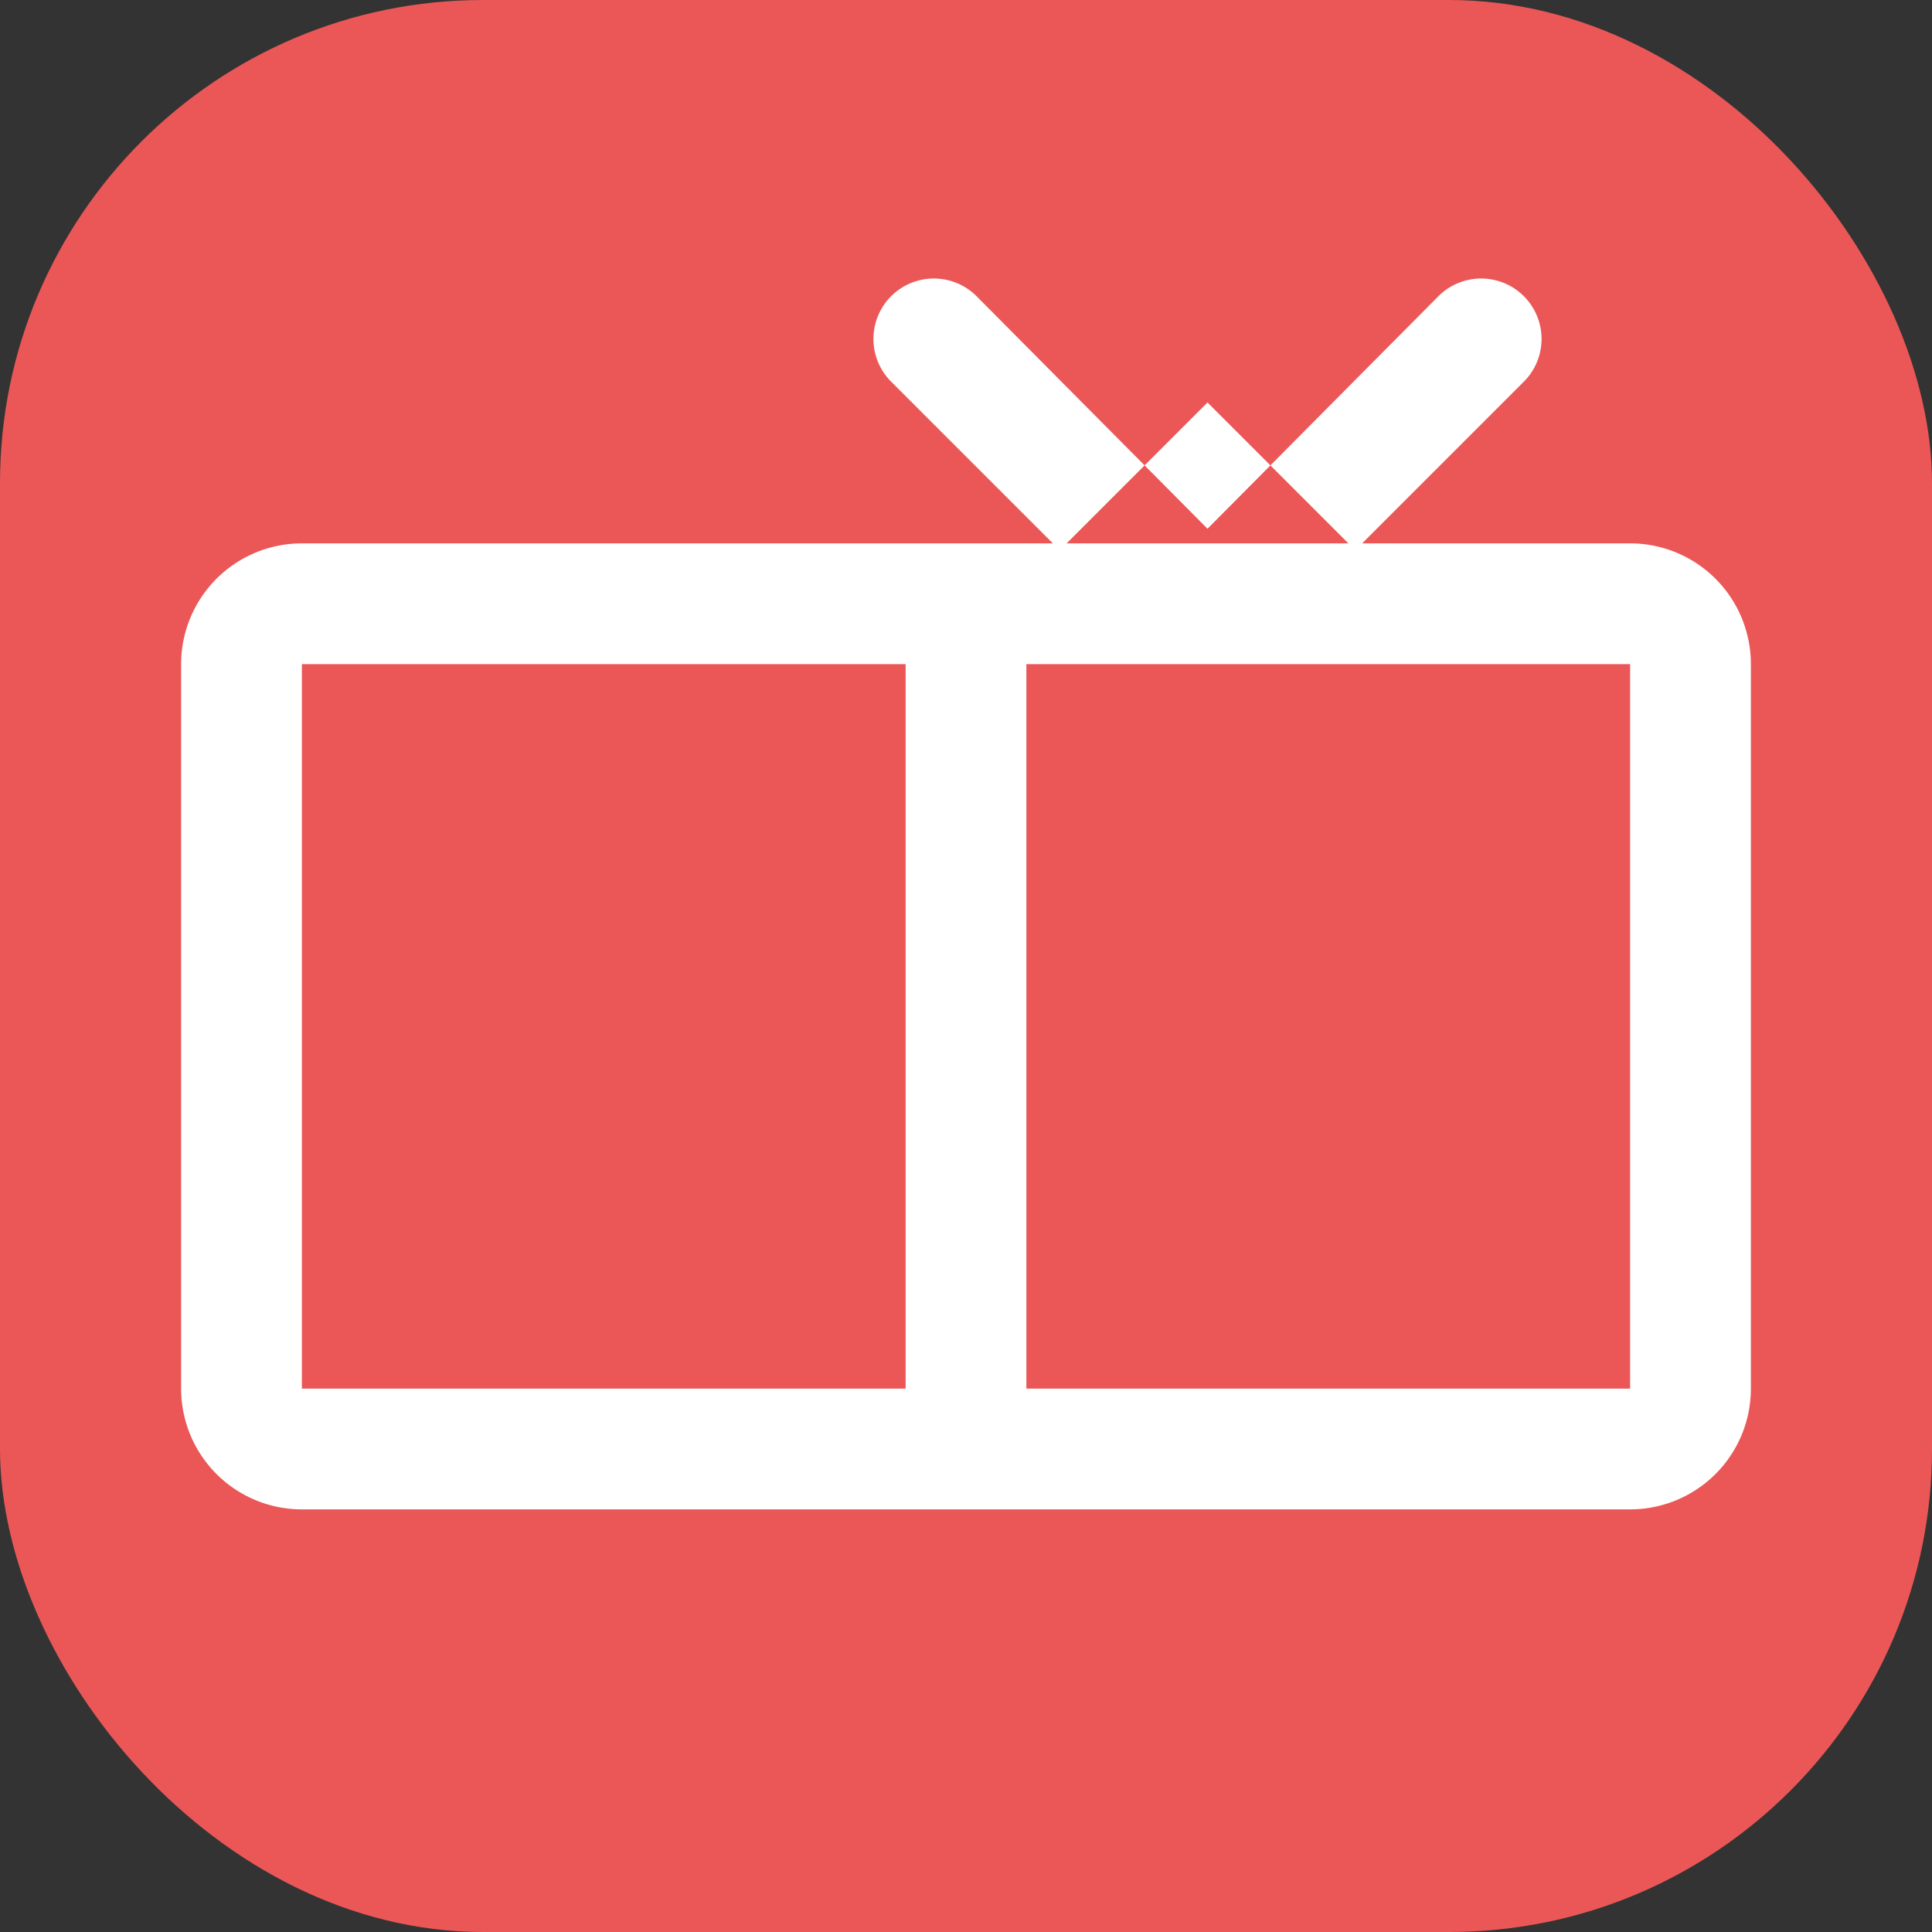
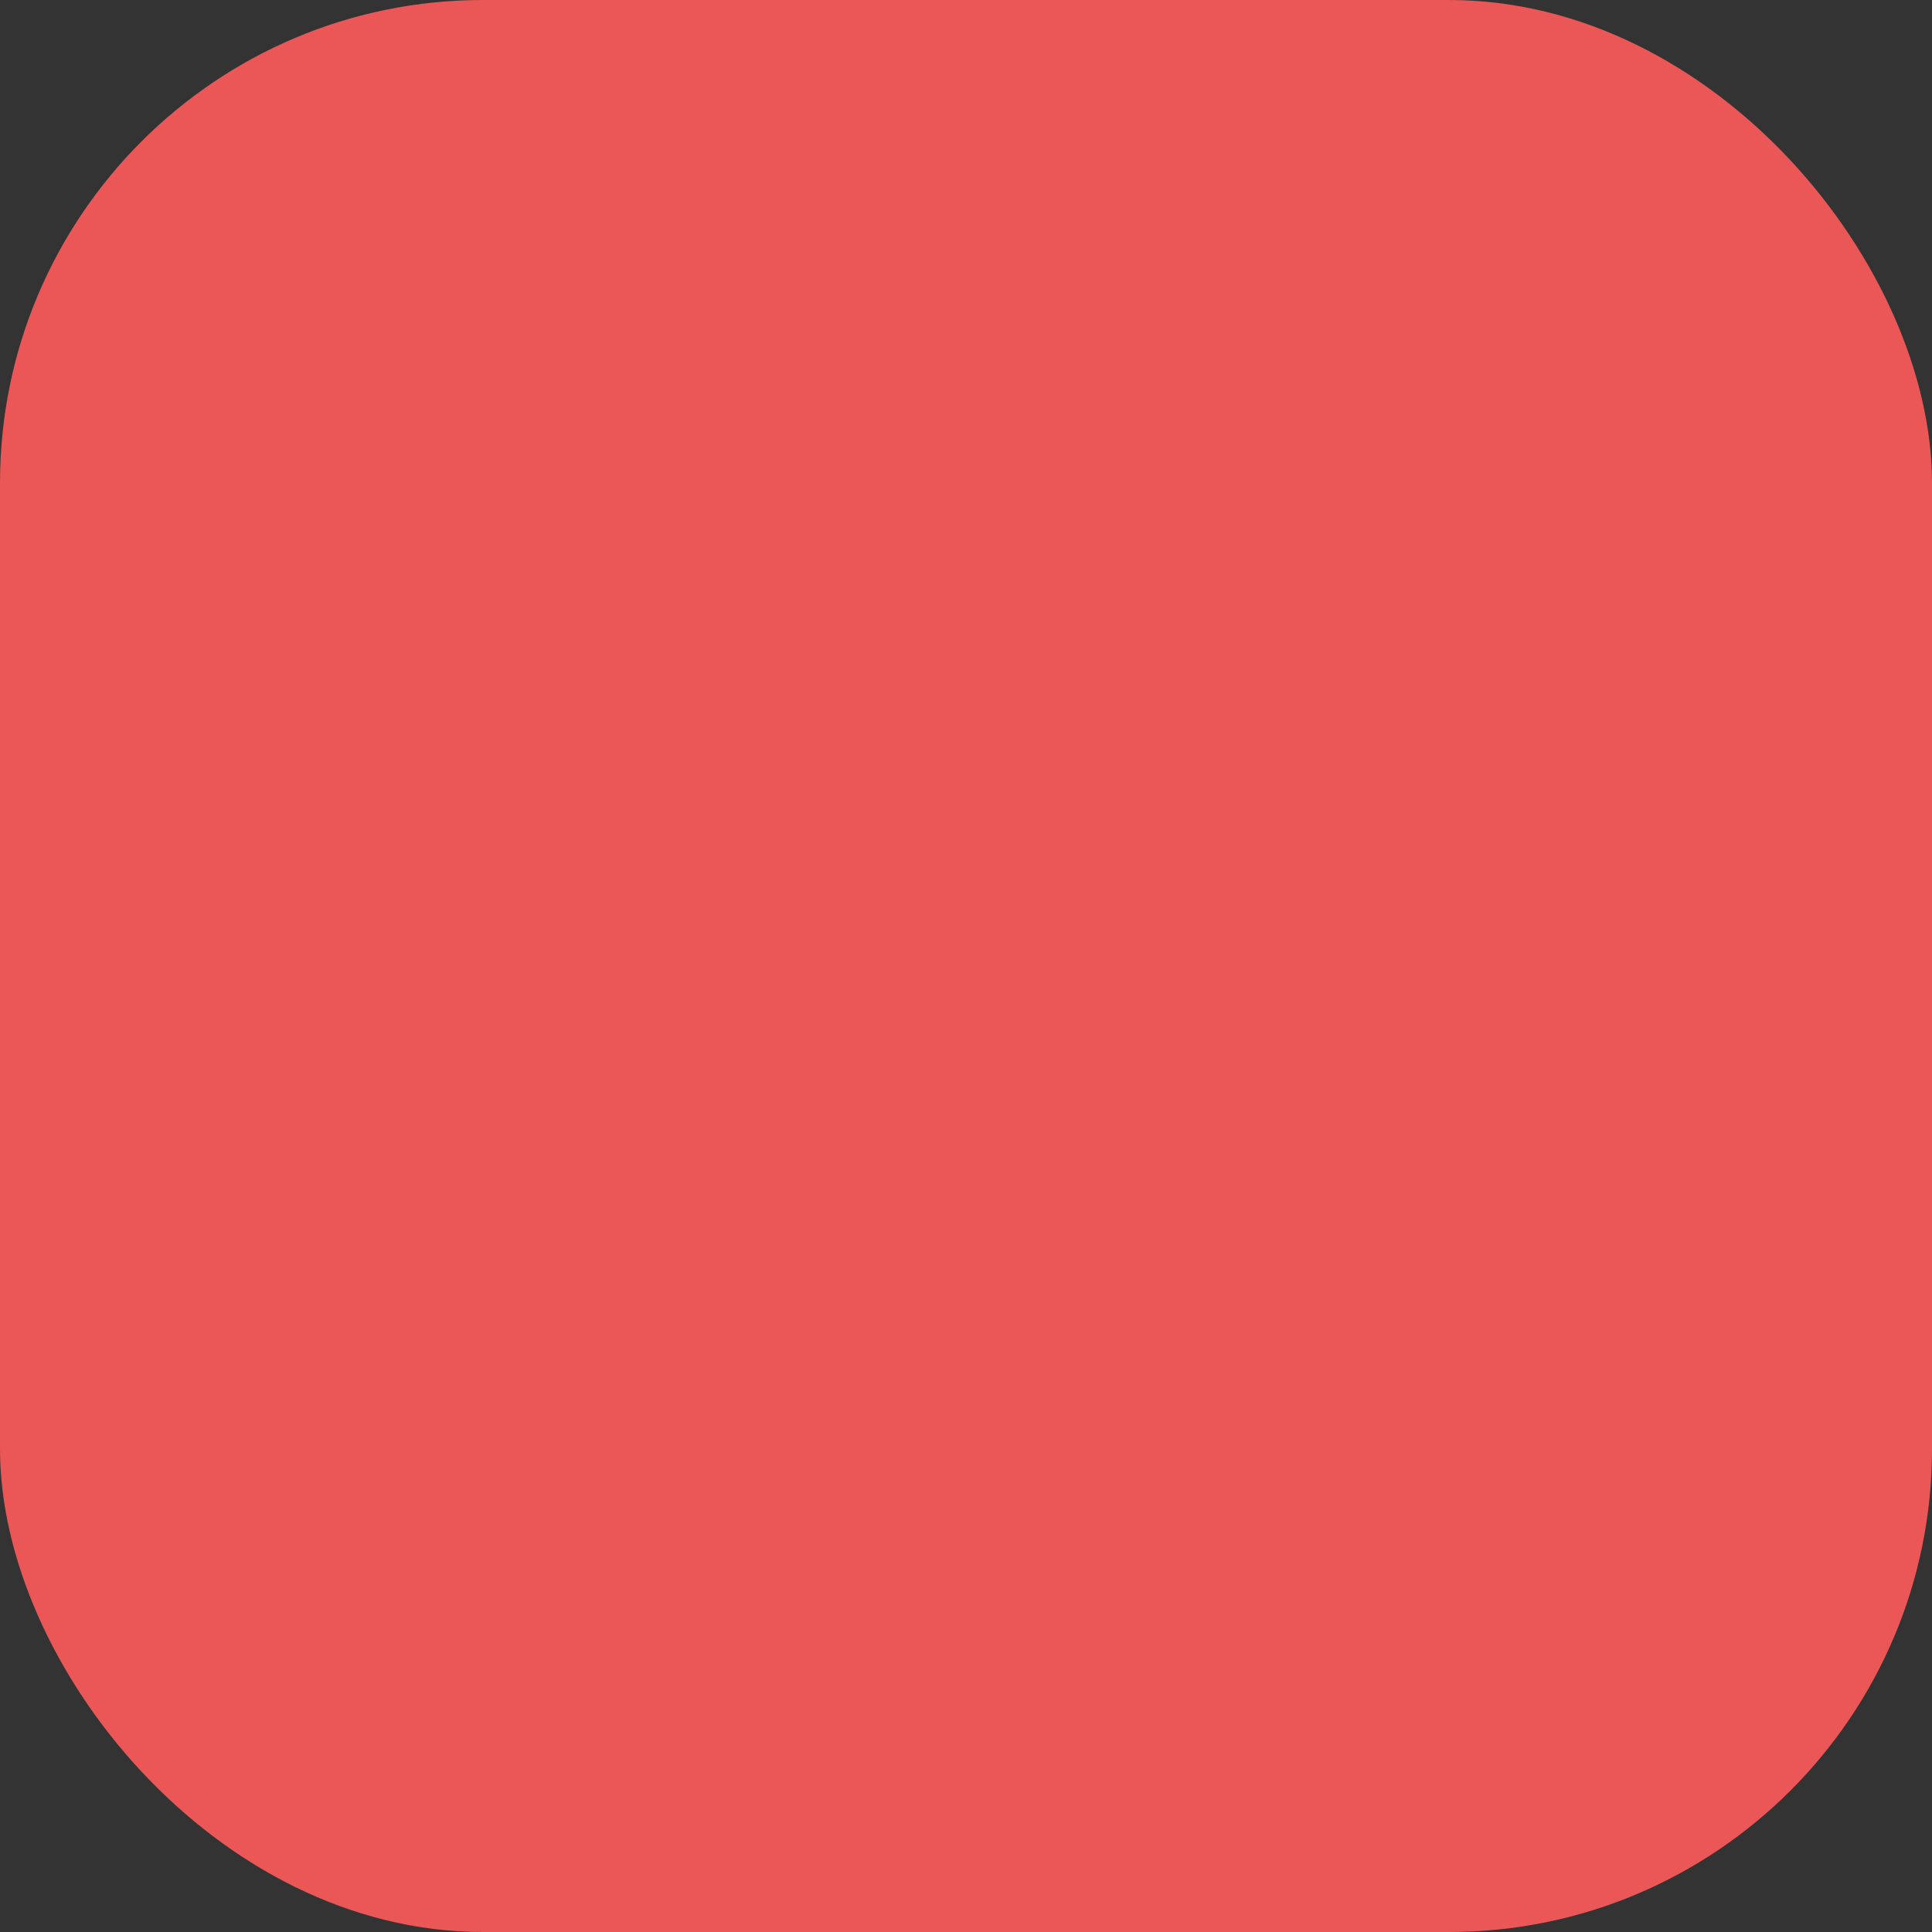
<svg xmlns="http://www.w3.org/2000/svg" width="32" height="32" viewBox="0 0 256 256">
  <rect x="0" y="0" width="256" height="256" fill="#333333" stroke="none" />
  <rect width="256" height="256" rx="64" fill="#EB5757" />
-   <path d="M216,72H180.49l21.43-21.43a8,8,0,0,0-11.32-11.32L160,70.06,129.4,39.25a8,8,0,0,0-11.32,11.32L139.51,72H40A16,16,0,0,0,24,88v96a16,16,0,0,0,16,16H216a16,16,0,0,0,16-16V88A16,16,0,0,0,216,72ZM160,53.33,178.67,72H141.33ZM40,88h80v96H40Zm176,96H136V88h80Z" fill="white" />
</svg>